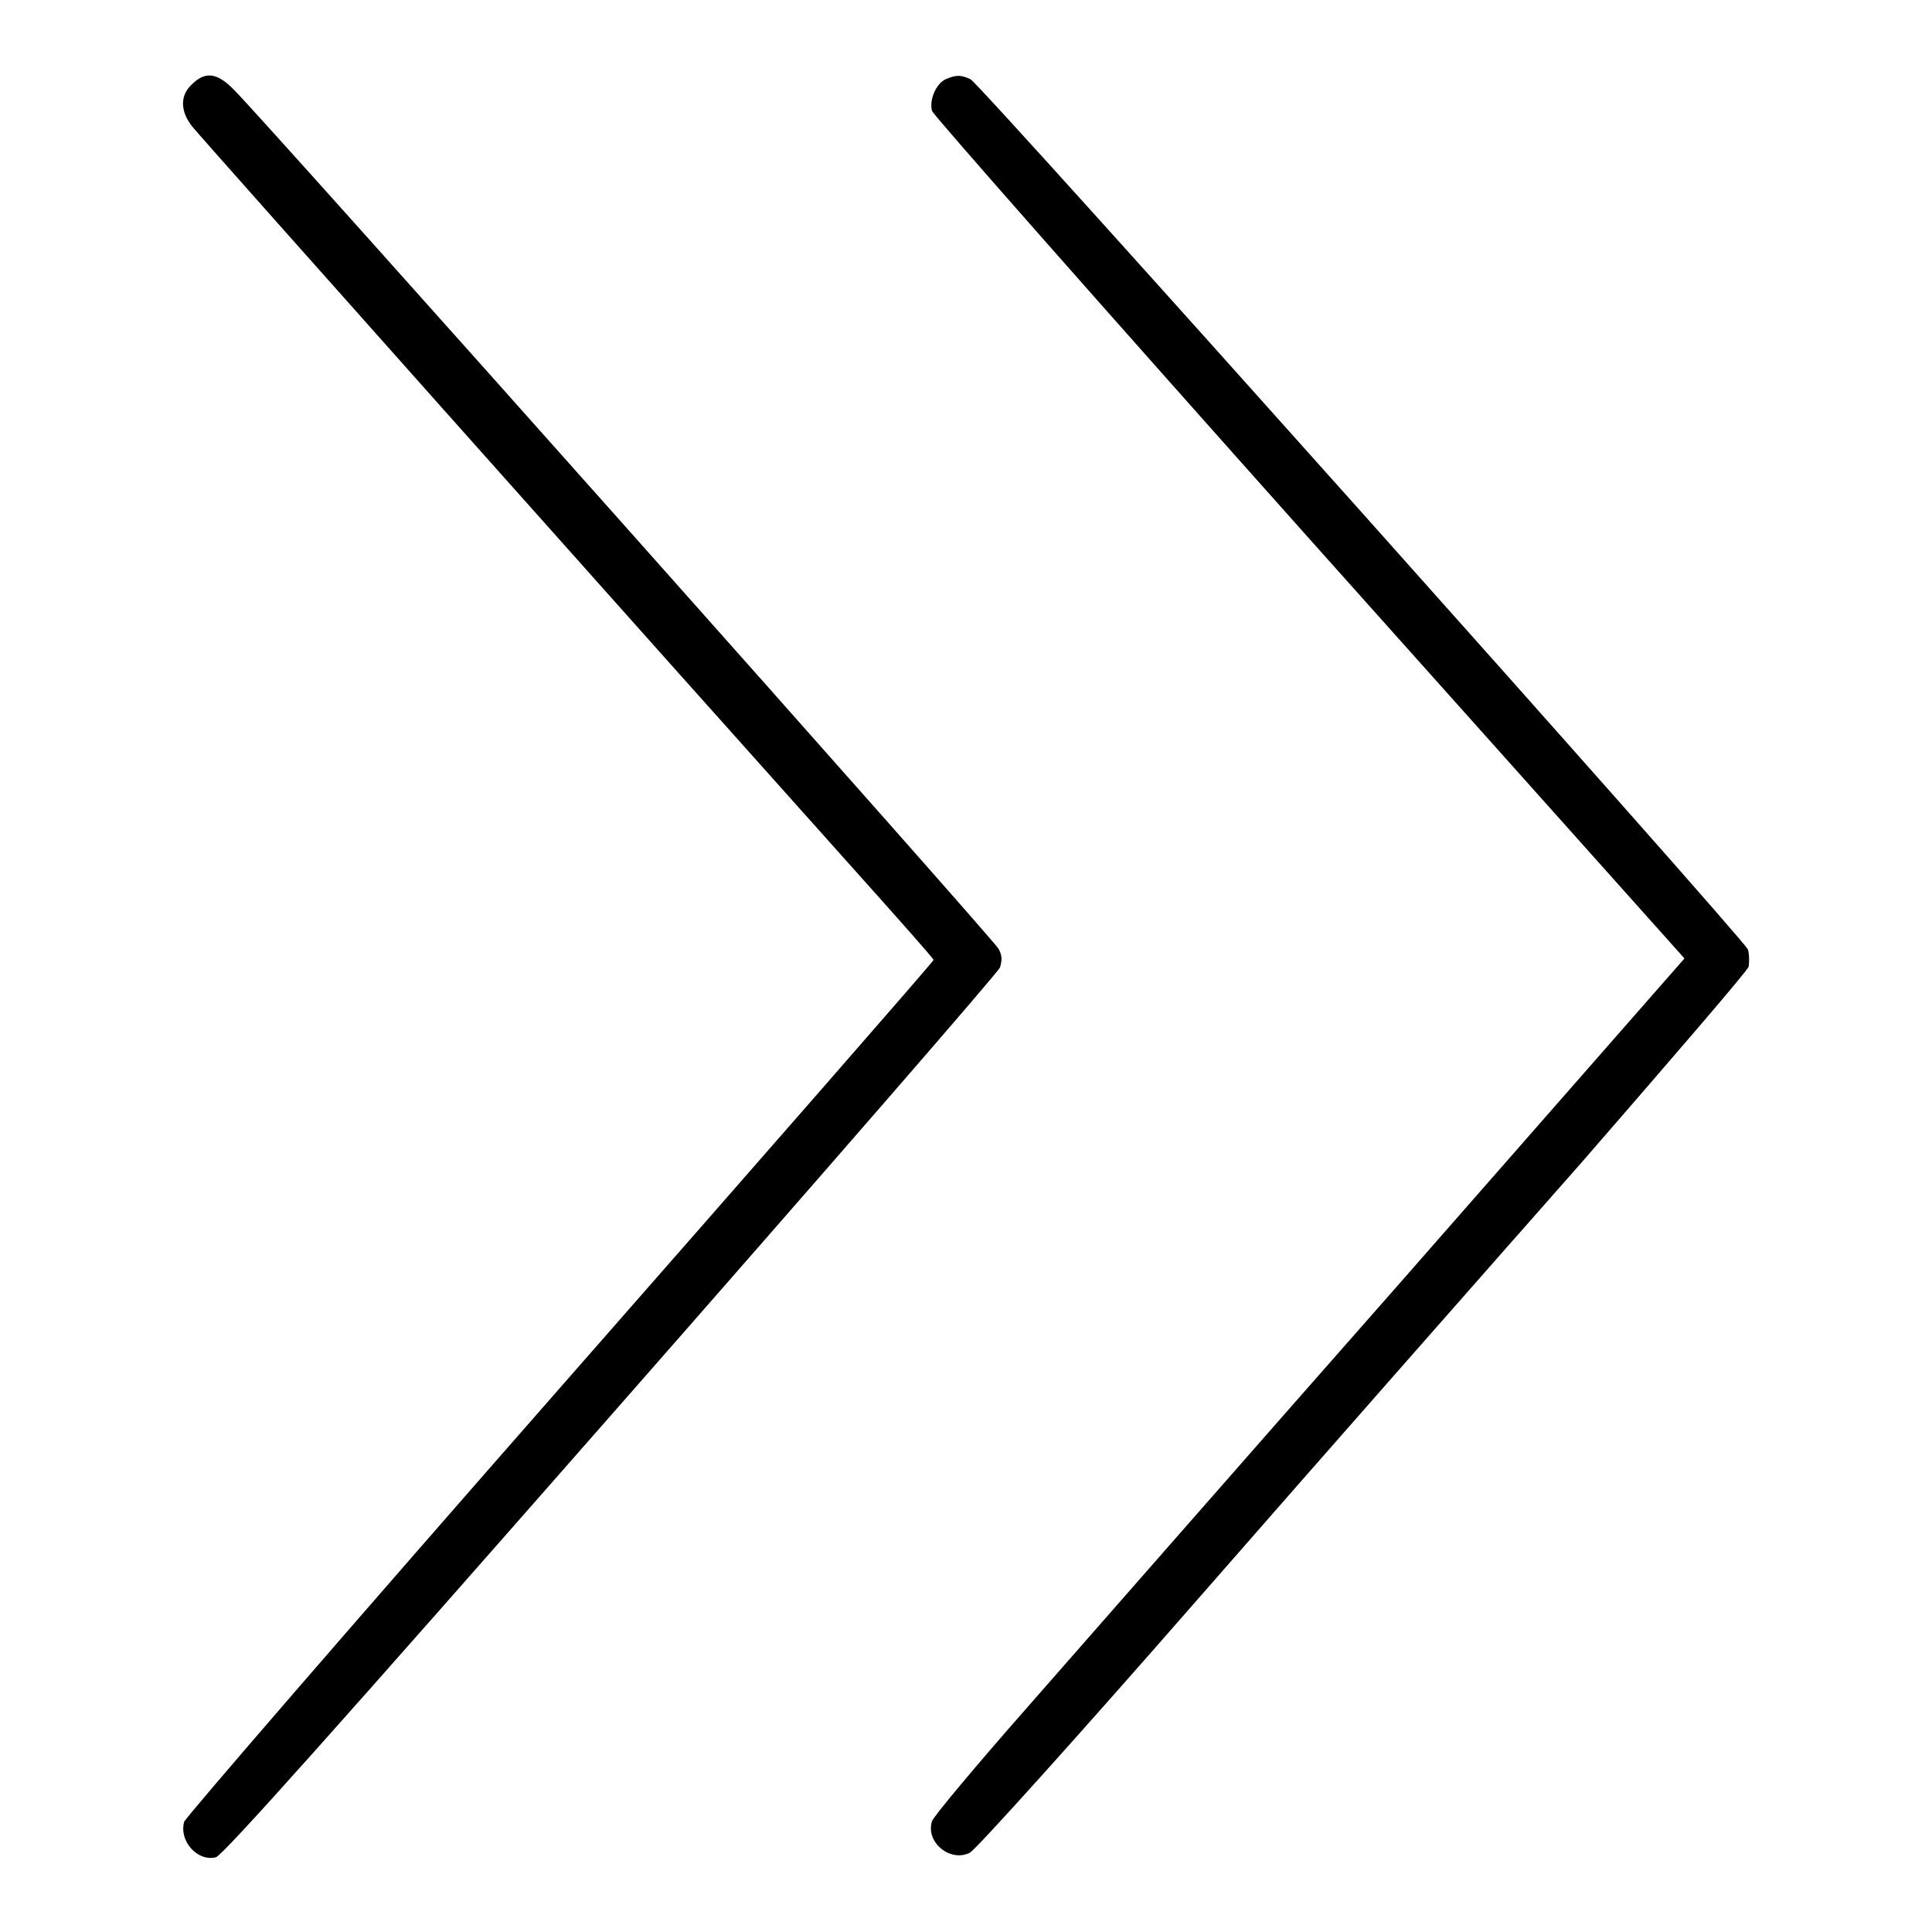
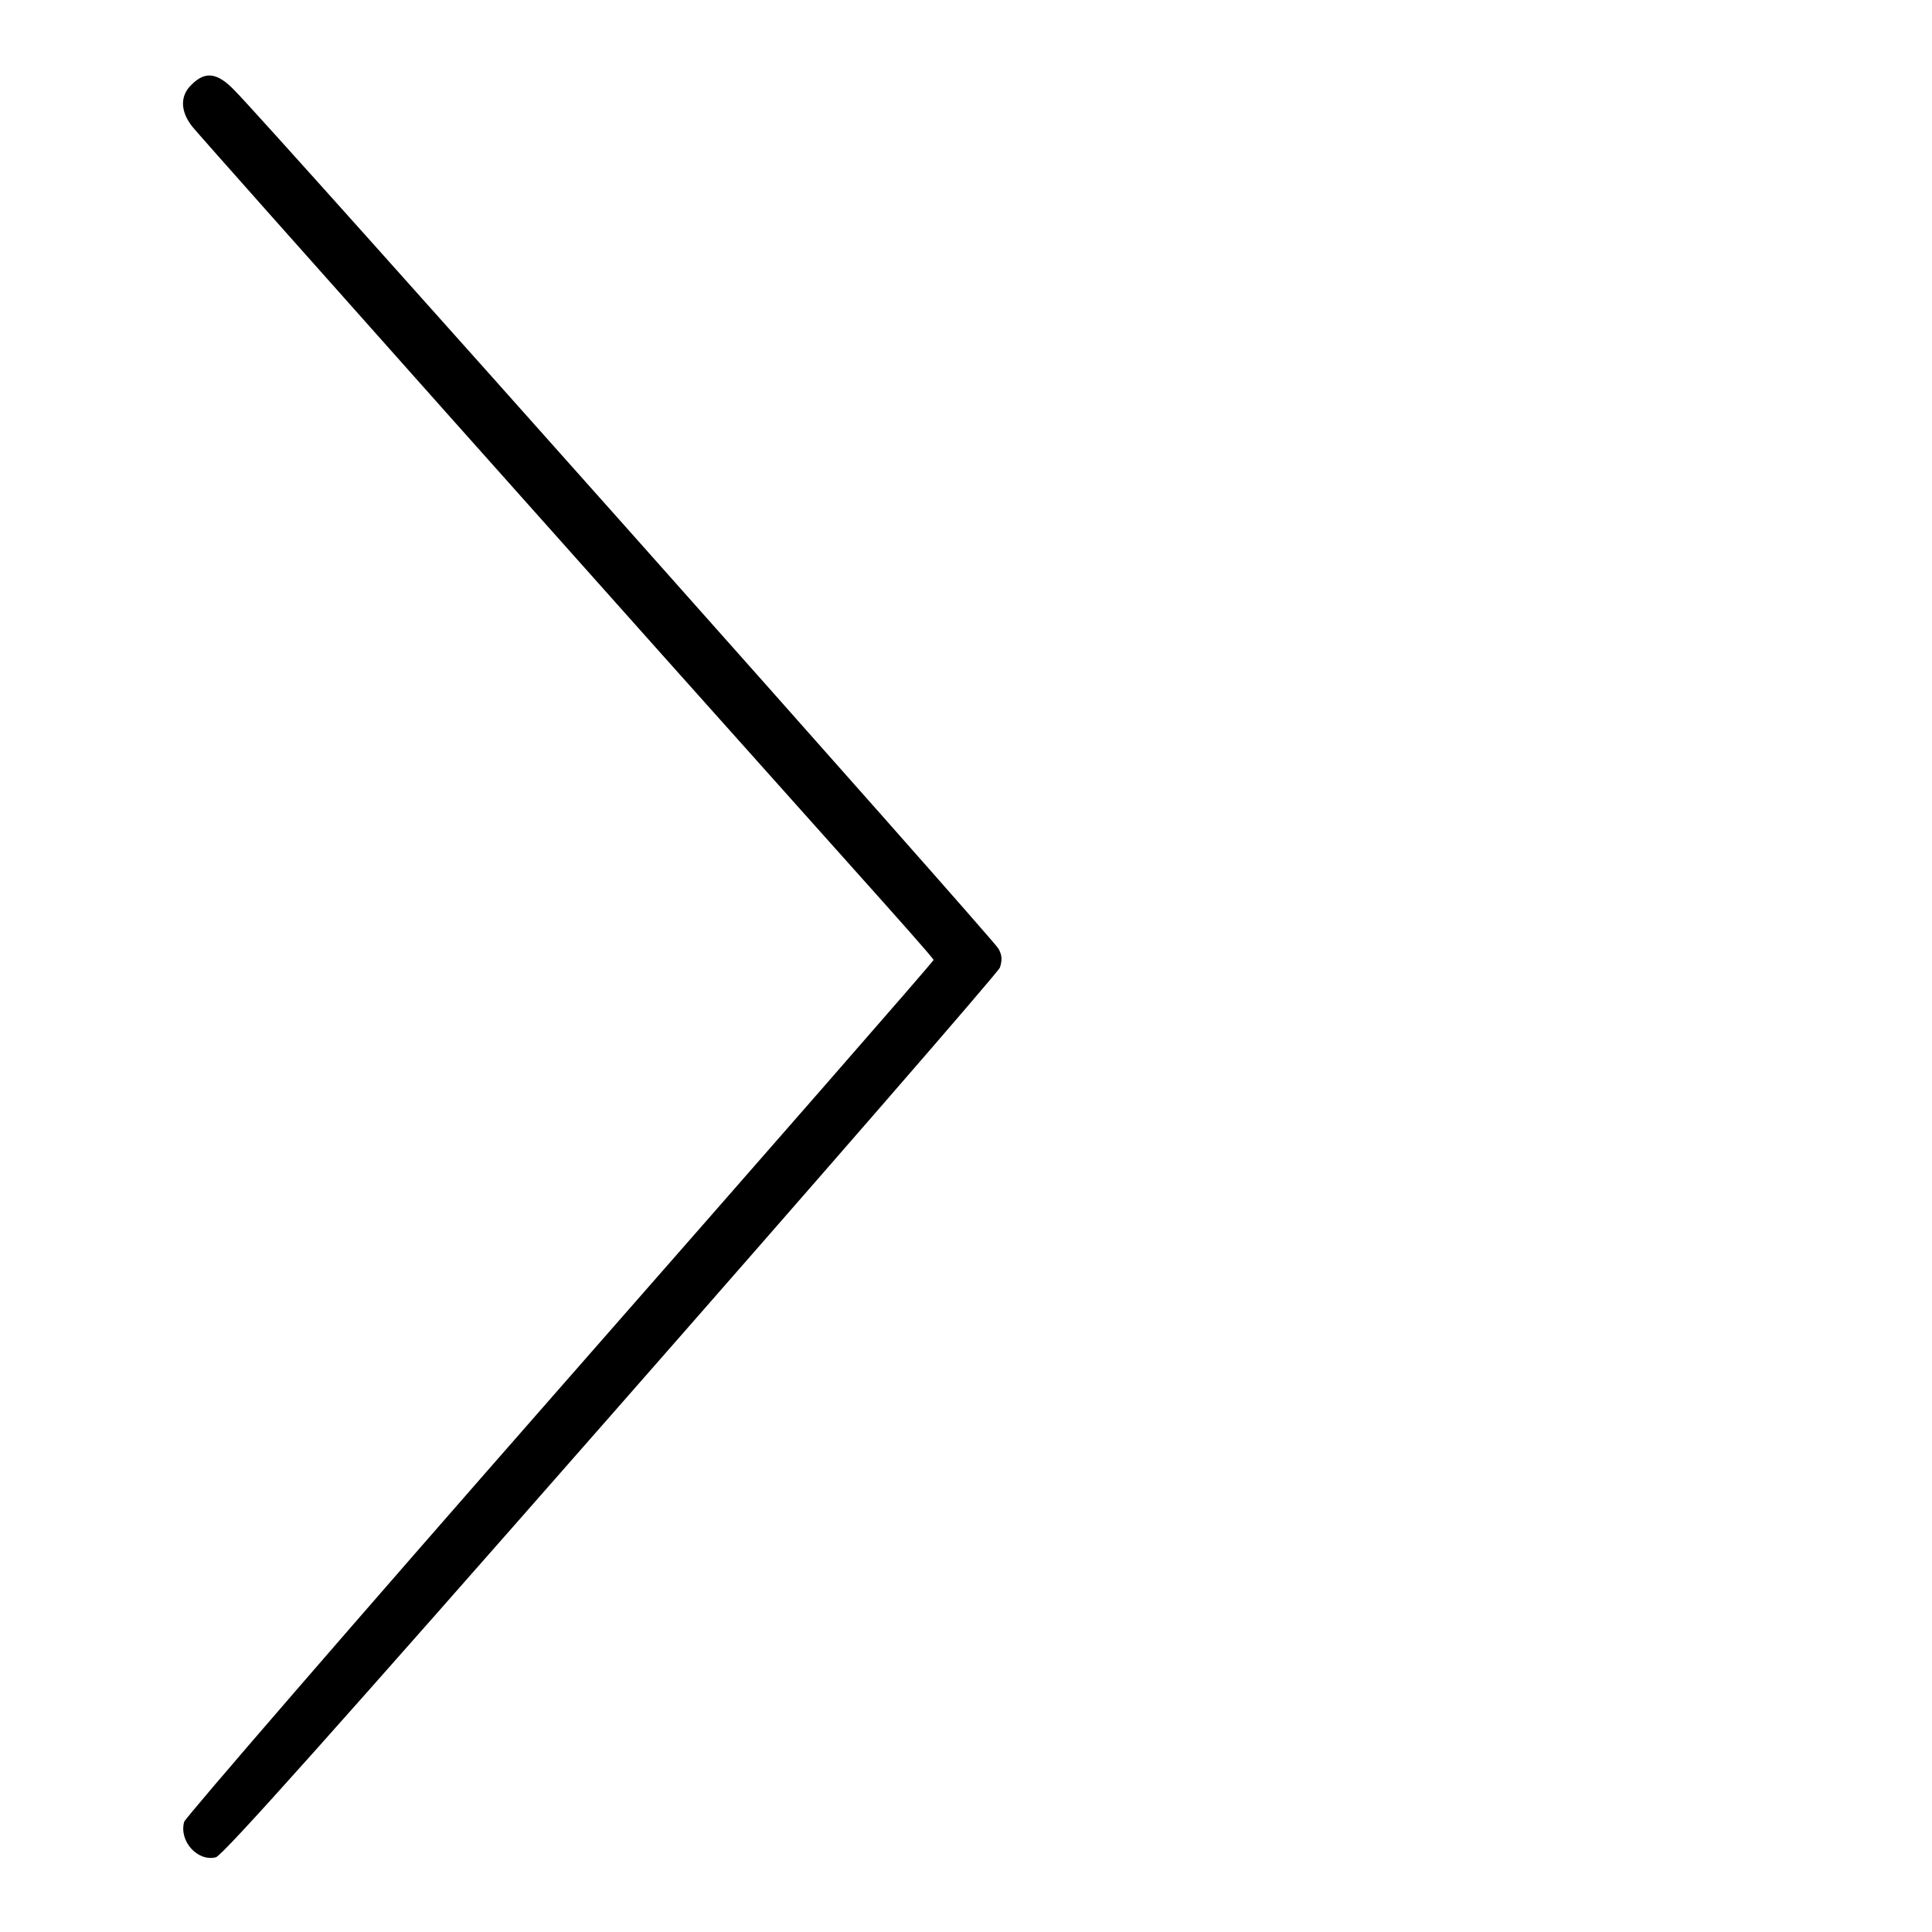
<svg xmlns="http://www.w3.org/2000/svg" version="1.1" x="0px" y="0px" viewBox="0 0 256 256" enable-background="new 0 0 256 256" xml:space="preserve">
  <g>
    <g>
      <g>
        <path fill="#000000" d="M25.4,11.2c-1.6,1.5-1.5,3.6,0.1,5.6c1.1,1.4,59.9,67.4,87.3,98c6,6.7,10.9,12.2,10.9,12.4s-22.3,25.7-49.5,56.7c-27.2,31-49.6,56.9-49.8,57.5c-0.7,2.6,1.8,5.3,4.2,4.7c0.9-0.2,16.4-17.6,52.3-58.5c28.1-32,51.3-58.7,51.6-59.4c0.3-1,0.3-1.6-0.2-2.5C131.6,124.4,35.4,16.3,31.1,12C28.8,9.6,27.2,9.4,25.4,11.2z" />
-         <path fill="#000000" d="M125.3,10.5c-1.3,0.6-2.2,2.8-1.8,4.2c0.2,0.6,22.7,26.1,50,56.7l49.7,55.6l-37.7,43c-20.8,23.6-43.1,49.1-49.7,56.6c-6.6,7.5-12.1,14.1-12.3,14.7c-0.9,2.8,2.4,5.5,5,4.2c0.8-0.4,14.4-15.5,30.3-33.7c15.9-18.2,38.8-44.2,50.8-57.8c11.9-13.7,21.9-25.3,22.1-25.9c0.1-0.6,0.1-1.7-0.1-2.3C230.9,124.2,130,11.2,128.6,10.5C127.3,9.9,126.7,9.9,125.3,10.5z" />
      </g>
    </g>
  </g>
</svg>